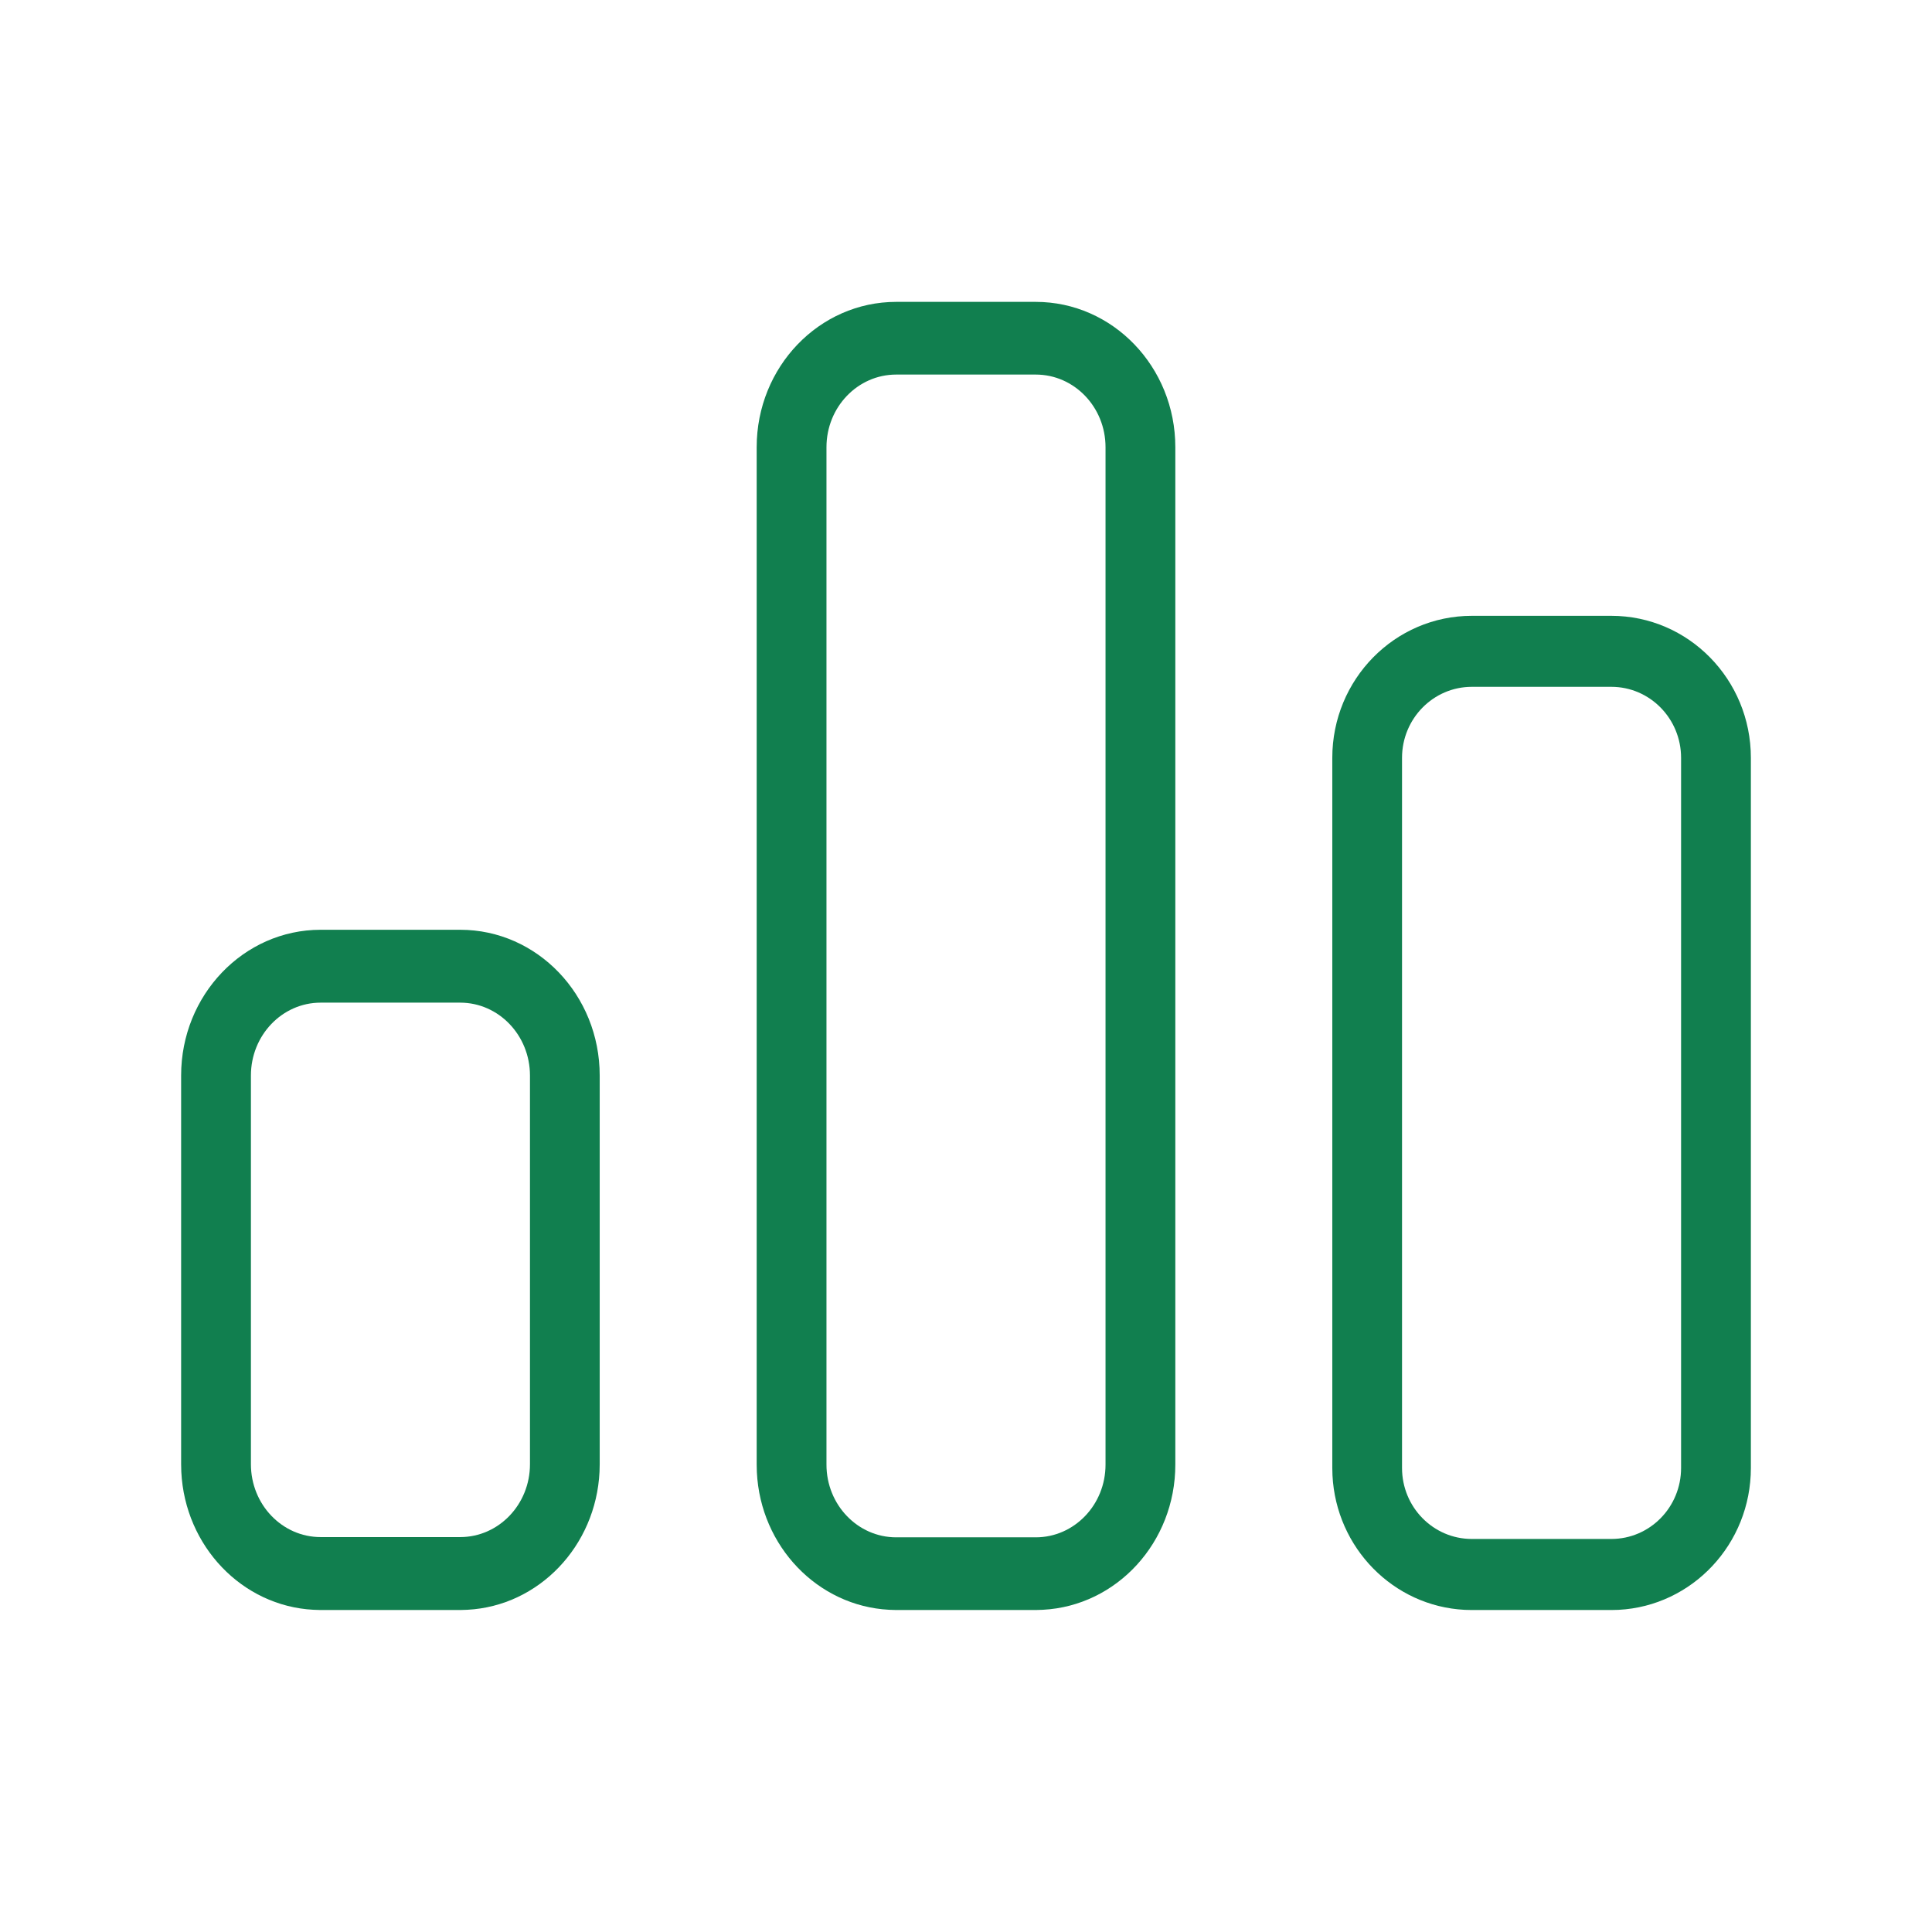
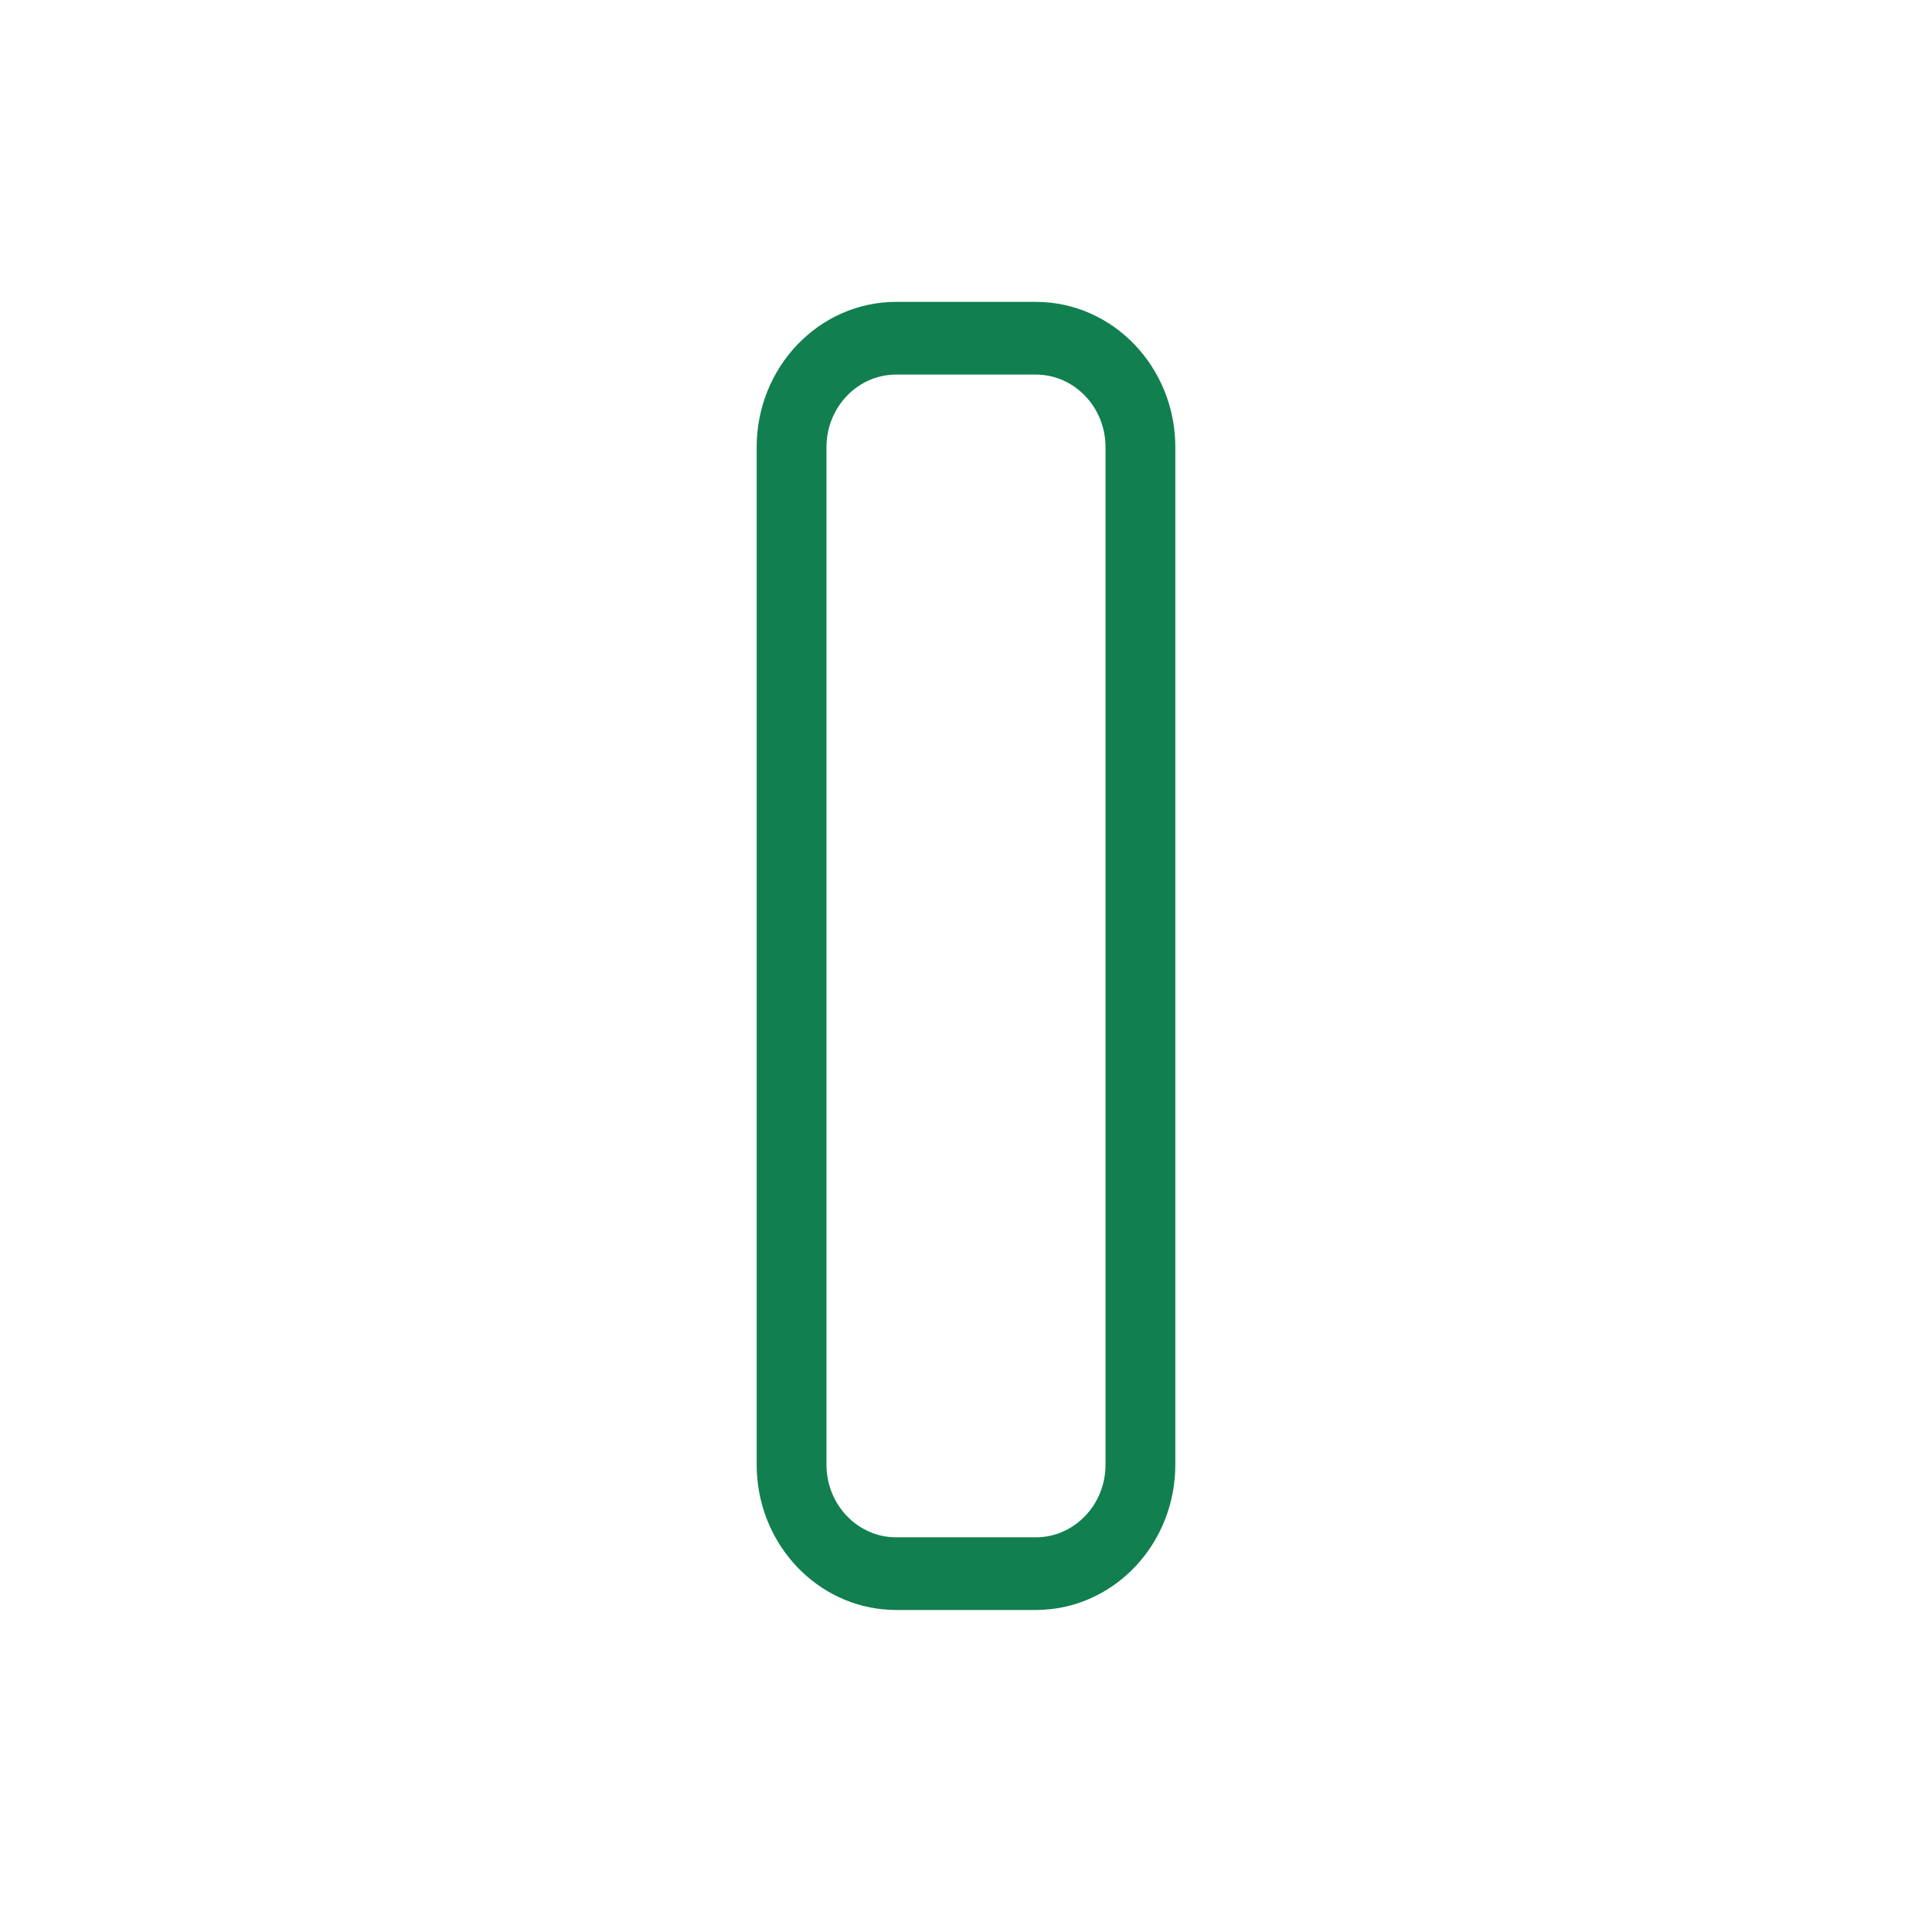
<svg xmlns="http://www.w3.org/2000/svg" width="32" height="32" viewBox="0 0 32 32" fill="none">
-   <path d="M7.622 25.459V26.667H5.311V25.459H7.622ZM8.778 24.252V17.814C8.778 17.148 8.26 16.607 7.622 16.607H5.311C4.673 16.607 4.156 17.148 4.156 17.814V24.252C4.156 24.919 4.673 25.459 5.311 25.459V26.667L5.192 26.663C4.01 26.601 3.063 25.611 3.003 24.377L3 24.252V17.814C3 16.481 4.035 15.4 5.311 15.4H7.622C8.899 15.4 9.933 16.481 9.933 17.814V24.252L9.93 24.377C9.87 25.611 8.923 26.601 7.741 26.663L7.622 26.667V25.459C8.26 25.459 8.778 24.919 8.778 24.252Z" fill="#117F4F" />
  <path d="M17.155 25.463V26.667H14.844V25.463H17.155ZM18.311 24.259V7.407C18.311 6.743 17.794 6.204 17.155 6.204H14.844C14.206 6.204 13.689 6.743 13.689 7.407V24.259C13.689 24.924 14.206 25.463 14.844 25.463V26.667L14.726 26.663C13.544 26.601 12.596 25.614 12.536 24.383L12.533 24.259V7.407C12.533 6.078 13.568 5 14.844 5H17.155C18.432 5 19.467 6.078 19.467 7.407V24.259C19.467 25.547 18.496 26.599 17.274 26.663L17.155 26.667V25.463C17.794 25.463 18.311 24.924 18.311 24.259Z" fill="#117F4F" />
-   <path d="M26.689 25.49V26.667H24.378V25.49H26.689ZM27.844 24.314V12.552C27.844 11.903 27.327 11.376 26.689 11.376H24.378C23.74 11.376 23.222 11.903 23.222 12.552V24.314C23.222 24.964 23.74 25.49 24.378 25.49V26.667L24.259 26.664C23.077 26.603 22.13 25.638 22.07 24.435L22.067 24.314V12.552C22.067 11.253 23.101 10.2 24.378 10.2H26.689C27.965 10.2 29 11.253 29 12.552V24.314C29 25.573 28.029 26.601 26.808 26.664L26.689 26.667V25.49C27.327 25.49 27.844 24.964 27.844 24.314Z" fill="#117F4F" />
</svg>